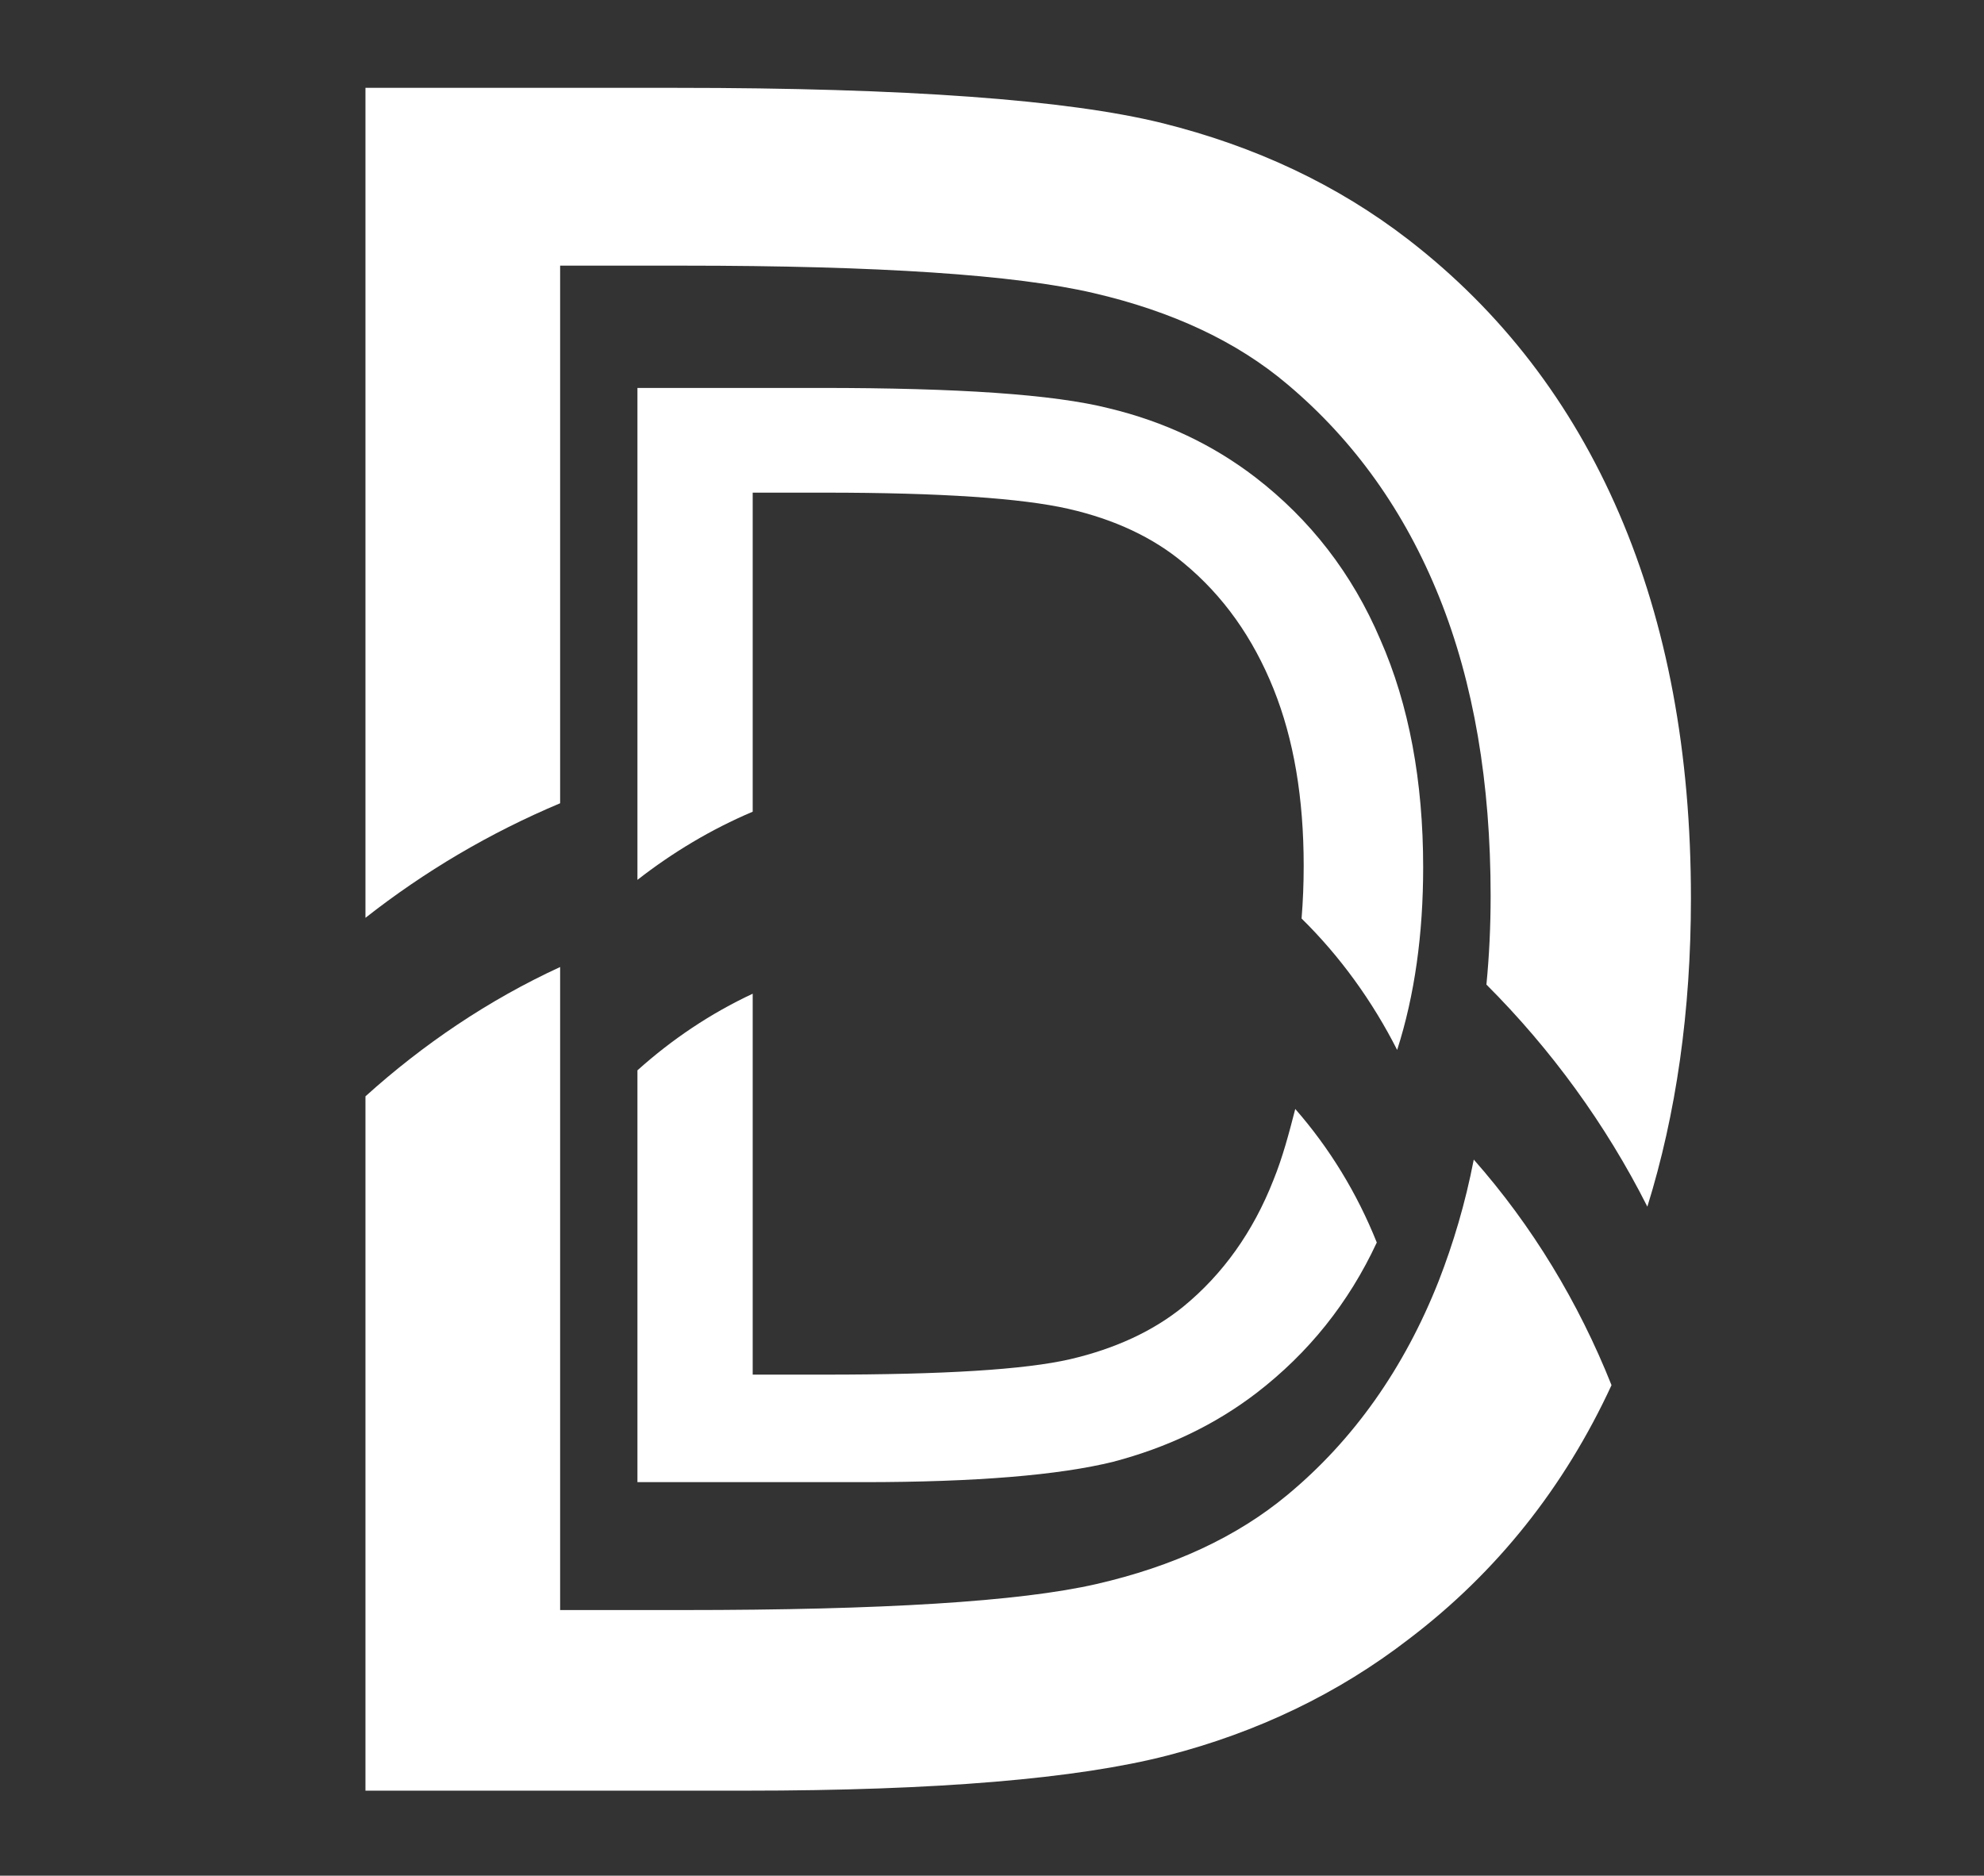
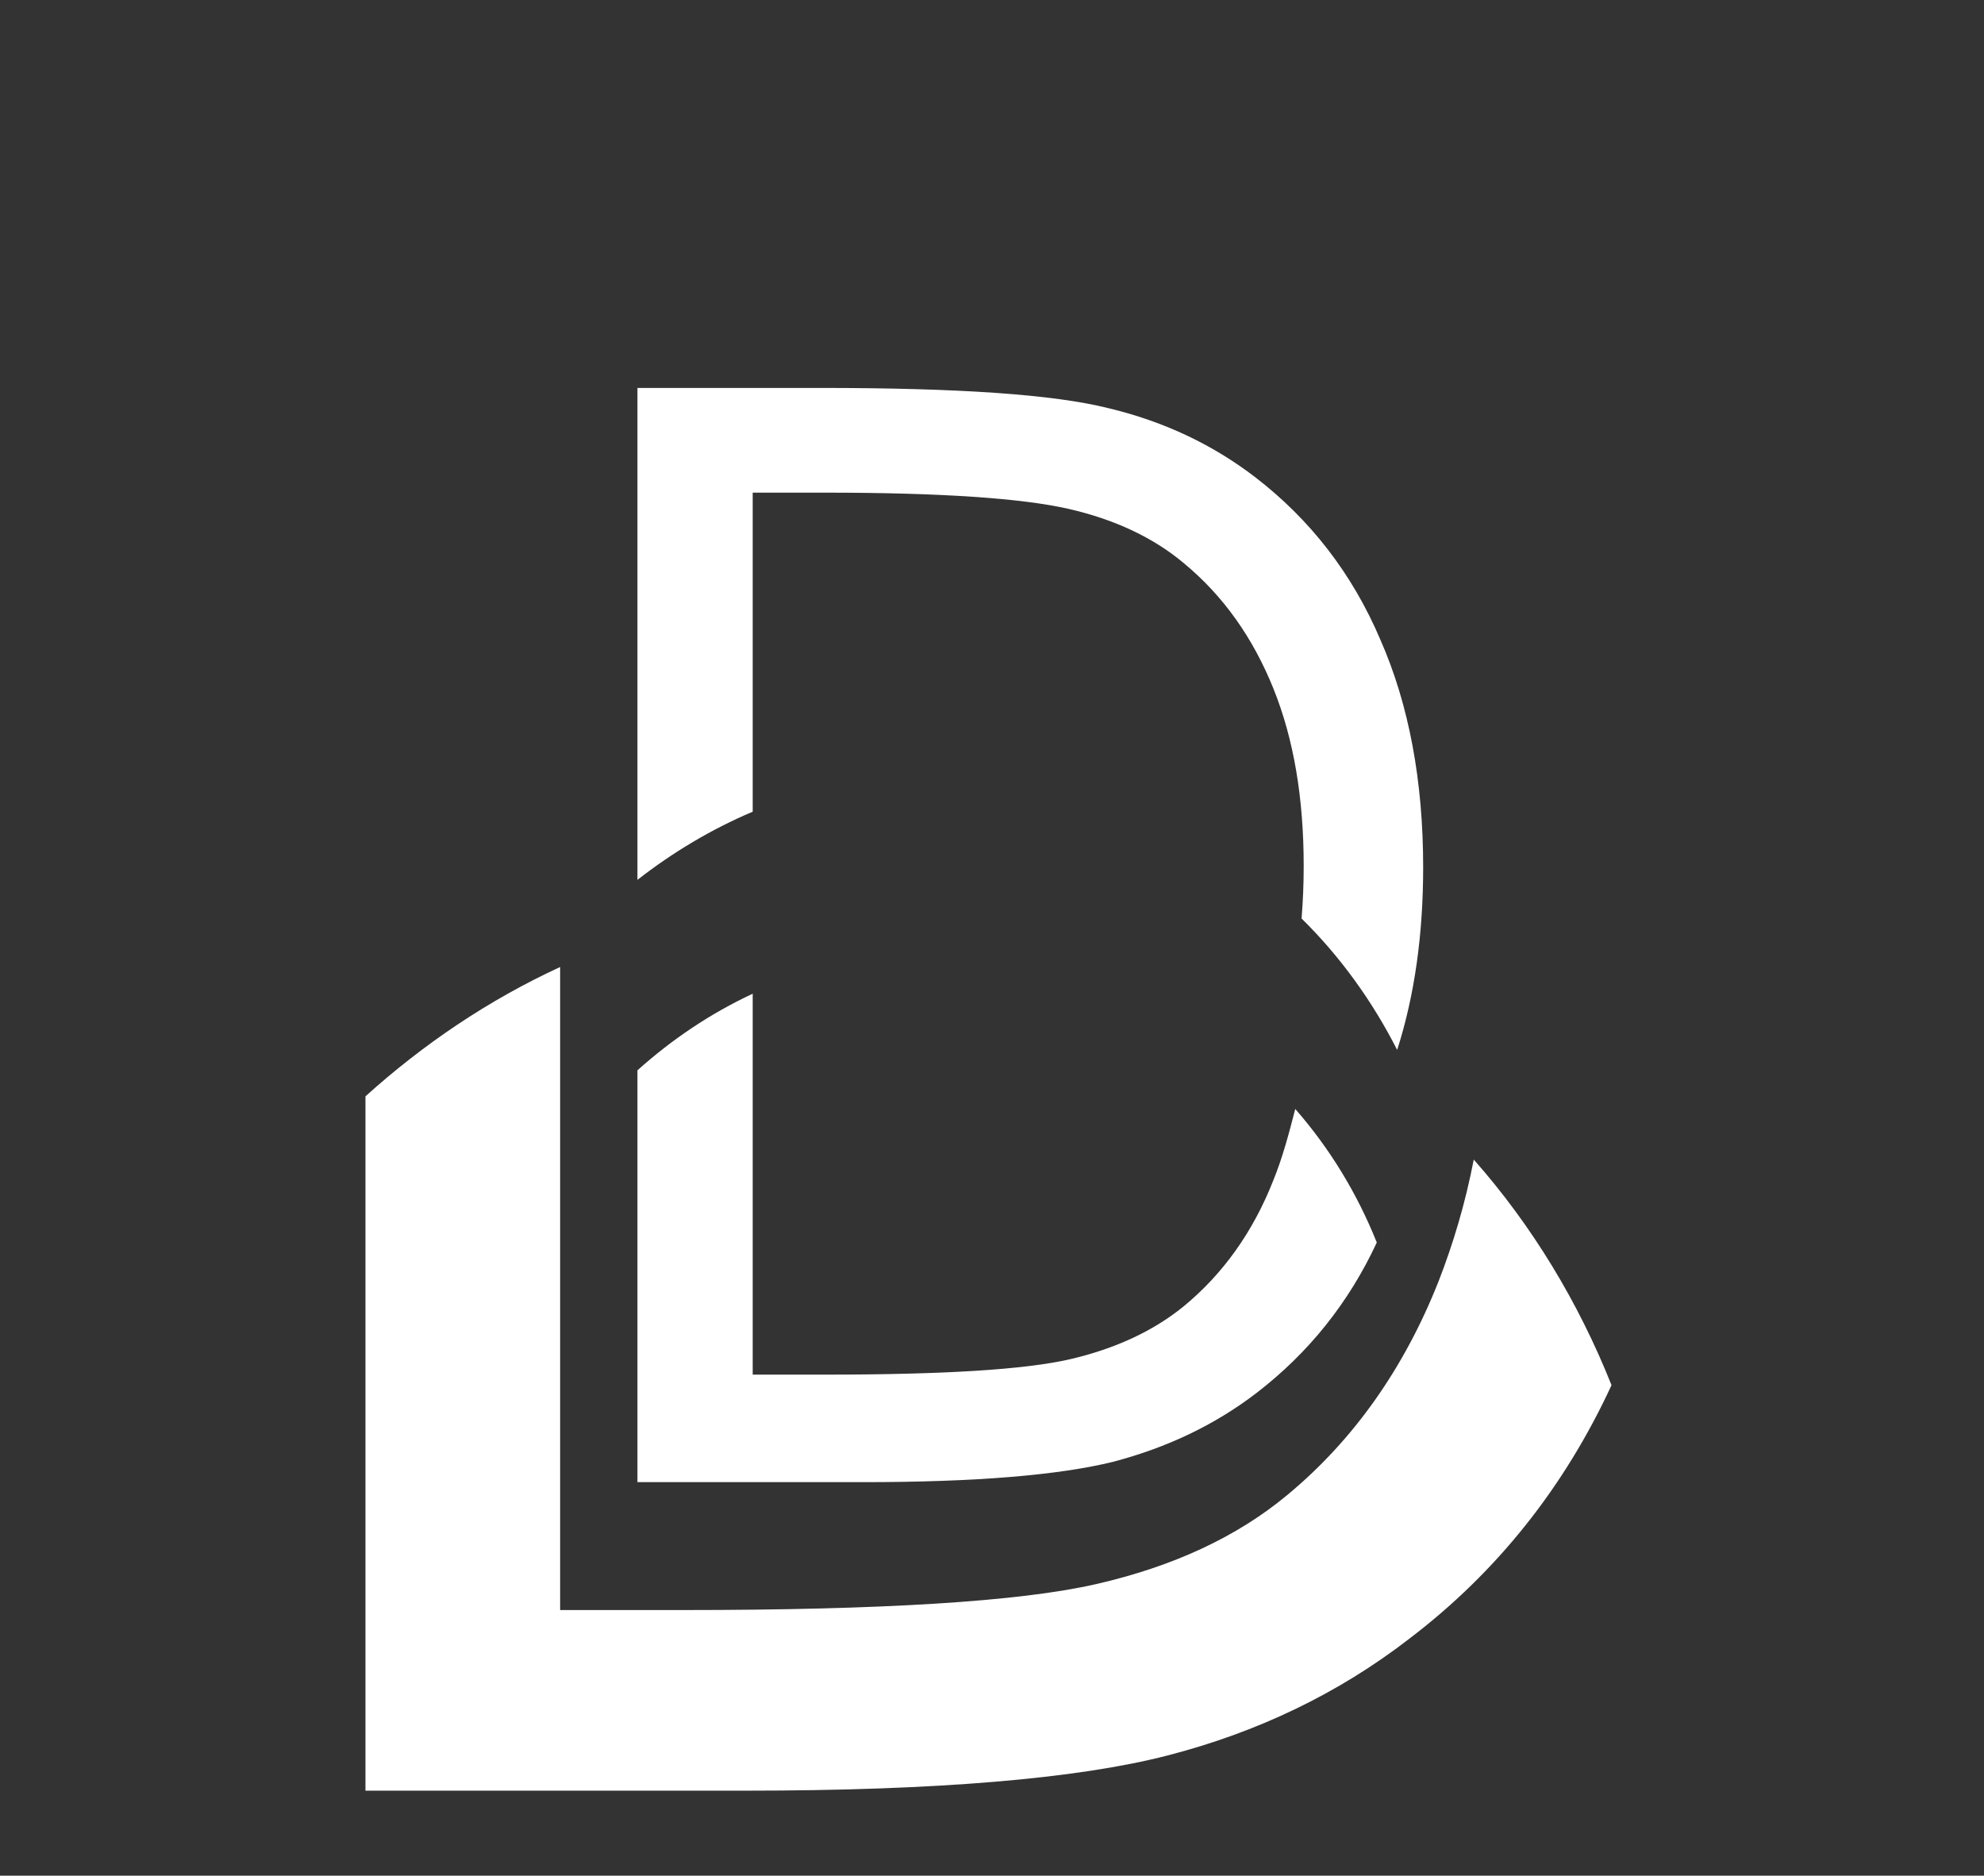
<svg xmlns="http://www.w3.org/2000/svg" version="1.1" id="Layer_1" x="0px" y="0px" viewBox="0 0 282.3 266.9" style="enable-background:new 0 0 282.3 266.9;" xml:space="preserve">
  <rect x="0" y="0" width="282.3" height="266.9" fill="#333333" stroke="none" />
  <style type="text/css">
	.st0{fill:#FFFFFF;}
</style>
  <g>
-     <path class="st0" d="M79.7,37.8h17.5c27.8,0,47.3,1.3,58.4,3.9c11.2,2.6,20.4,6.9,27.6,13c9.5,8,16.7,18.1,21.6,30.3   c4.9,12.2,7.3,26.4,7.3,42.5c0,4.3-0.2,8.5-0.6,12.6c9.2,9.2,17,19.9,22.9,31.6c4.1-13.2,6.2-27.8,6.2-43.9   c0-20.7-3.4-38.9-10.2-54.7c-6.8-15.8-16.8-28.8-30-39c-10.1-7.8-21.8-13.3-35.1-16.6c-13.4-3.3-36.4-5-69.1-5H52v118.1   c8.4-6.6,17.7-12.1,27.7-16.3V37.8z" />
    <path class="st0" d="M204.7,182.3c-4.9,12.4-12.1,22.6-21.5,30.4c-7.2,6-16.3,10.2-27.2,12.7c-10.9,2.5-30.5,3.7-58.8,3.7H79.7   v-91.5c-10.2,4.7-19.5,11-27.7,18.4v98.8h44.2h9.9c27.2,0,47.2-1.7,60-5c12.8-3.3,24.3-8.8,34.4-16.6c12.5-9.5,22.1-21.6,28.8-36.1   c-4.7-11.8-11.3-22.7-19.6-32.1C208.5,171.2,206.8,176.9,204.7,182.3z" />
    <path class="st0" d="M107.1,70.1h10.3c16.5,0,28,0.8,34.6,2.3c6.6,1.5,12.1,4.1,16.4,7.7c5.7,4.7,9.9,10.7,12.8,17.9   c2.9,7.2,4.3,15.6,4.3,25.2c0,2.6-0.1,5-0.3,7.5c5.5,5.4,10.1,11.8,13.6,18.7c2.5-7.8,3.7-16.5,3.7-26c0-12.2-2-23.1-6.1-32.4   c-4-9.4-10-17.1-17.8-23.1c-6-4.6-12.9-7.9-20.8-9.8c-7.9-2-21.6-2.9-41-2.9H90.7v70c5-3.9,10.5-7.2,16.4-9.7V70.1z" />
    <path class="st0" d="M181.2,167.9c-2.9,7.4-7.2,13.4-12.8,18c-4.3,3.5-9.7,6-16.1,7.5c-6.5,1.5-18.1,2.2-34.9,2.2h-10.3v-54.2   c-6,2.8-11.5,6.5-16.4,10.9v58.6h26.2h5.9c16.1,0,27.9-1,35.6-2.9c7.6-2,14.4-5.2,20.4-9.8c7.4-5.7,13.1-12.8,17.1-21.4   c-2.8-7-6.7-13.4-11.6-19C183.4,161.3,182.5,164.7,181.2,167.9z" />
  </g>
</svg>